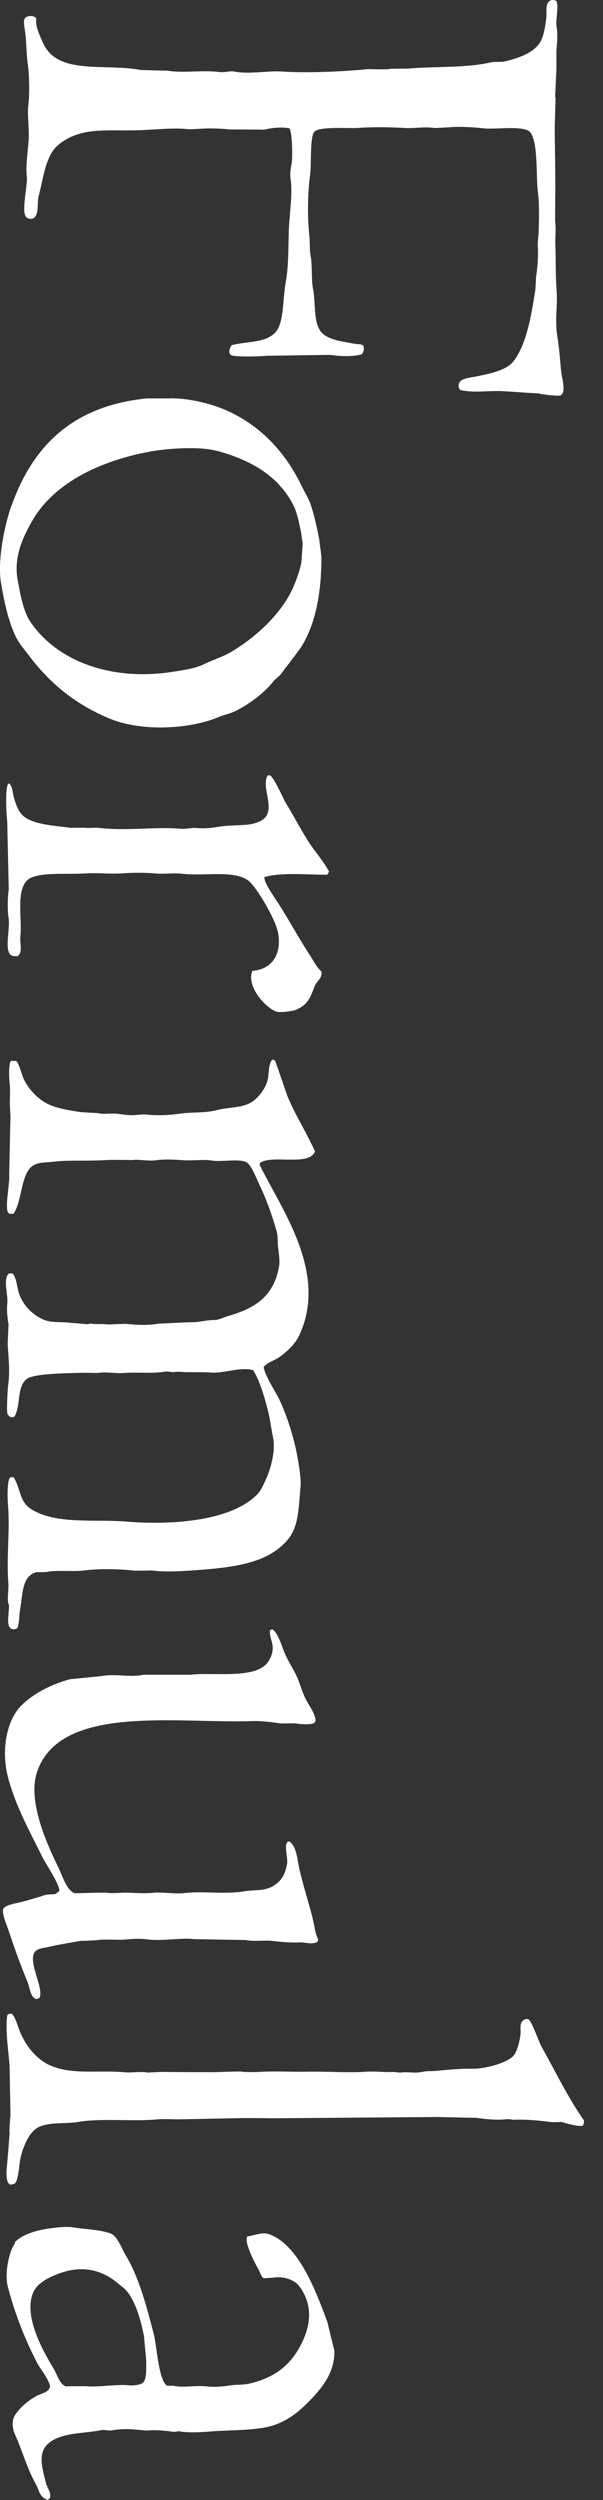
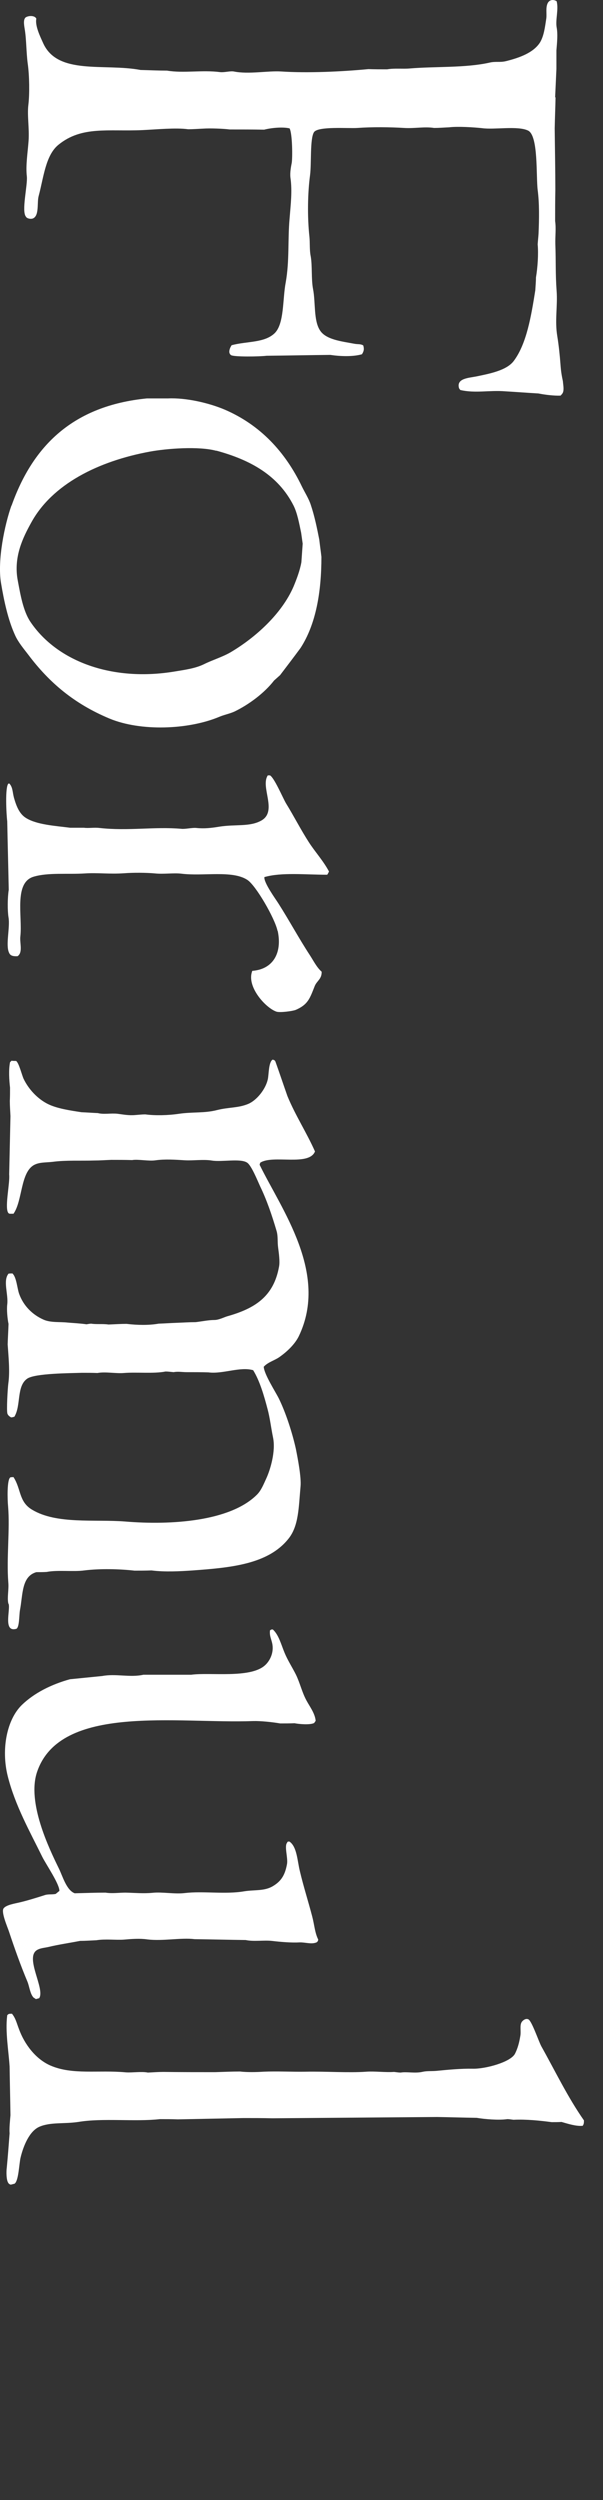
<svg xmlns="http://www.w3.org/2000/svg" width="28" height="116" viewBox="0 0 28 116" fill="none">
  <rect x="0" y="0" width="28" height="116" fill="#333333" stroke="none" />
  <path d="M25.777 4.517C25.797 4.077 25.817 3.637 25.837 3.197V2.337C25.867 1.967 25.907 1.587 25.847 1.267C25.787 0.907 25.947 0.427 25.847 0.057C25.707 -0.033 25.527 -0.023 25.437 0.137C25.327 0.347 25.397 0.637 25.367 0.857C25.307 1.257 25.257 1.667 25.077 1.967C24.767 2.457 24.097 2.687 23.497 2.837C23.217 2.907 23.017 2.837 22.727 2.907C21.607 3.157 20.227 3.077 19.027 3.177C18.707 3.207 18.317 3.157 17.977 3.217C17.687 3.217 17.397 3.217 17.107 3.207C15.847 3.327 14.277 3.397 13.057 3.317C12.437 3.277 11.547 3.457 10.857 3.317C10.687 3.287 10.427 3.367 10.227 3.347C9.387 3.237 8.517 3.407 7.757 3.277C7.347 3.277 6.937 3.257 6.527 3.247C4.837 2.927 2.667 3.507 1.997 1.987C1.887 1.737 1.617 1.207 1.687 0.867C1.617 0.717 1.357 0.717 1.207 0.797C1.067 0.887 1.117 1.157 1.147 1.347C1.227 1.807 1.217 2.417 1.287 2.947C1.367 3.497 1.377 4.377 1.317 4.867C1.257 5.357 1.367 5.947 1.327 6.537C1.287 7.087 1.187 7.677 1.247 8.187C1.287 8.607 0.987 9.807 1.207 10.057C1.247 10.137 1.417 10.177 1.527 10.137C1.837 10.007 1.707 9.397 1.797 9.087C2.027 8.227 2.117 7.187 2.727 6.707C3.807 5.837 5.027 6.107 6.607 6.037C7.267 6.007 8.167 5.917 8.737 5.997C8.977 5.997 9.217 5.977 9.457 5.967C9.737 5.947 10.357 5.967 10.667 6.007C11.197 6.007 11.737 6.007 12.267 6.017C12.567 5.937 13.117 5.877 13.447 5.957C13.577 6.197 13.587 7.297 13.547 7.557C13.517 7.717 13.457 7.997 13.487 8.247C13.577 8.867 13.497 9.497 13.447 10.137C13.357 11.127 13.447 12.097 13.267 13.107C13.117 13.887 13.207 15.027 12.747 15.467C12.267 15.917 11.477 15.827 10.757 16.017C10.687 16.117 10.567 16.367 10.727 16.477C10.857 16.567 12.077 16.547 12.377 16.507C13.367 16.497 14.347 16.477 15.337 16.467C15.807 16.537 16.397 16.557 16.807 16.437C16.897 16.297 16.917 16.197 16.867 16.027C16.727 15.947 16.637 15.987 16.437 15.947C15.847 15.837 15.127 15.757 14.857 15.327C14.557 14.867 14.657 14.037 14.537 13.417C14.447 12.957 14.507 12.327 14.427 11.887C14.367 11.597 14.397 11.257 14.367 10.977C14.267 10.057 14.287 8.947 14.397 8.127C14.467 7.607 14.387 6.447 14.577 6.137C14.757 5.847 16.177 5.967 16.597 5.937C17.287 5.887 18.117 5.897 18.767 5.937C19.247 5.967 19.717 5.867 20.157 5.937C20.387 5.937 20.627 5.917 20.857 5.907C21.267 5.857 22.017 5.907 22.387 5.947C22.957 6.027 24.037 5.827 24.517 6.057C25.007 6.287 24.887 8.167 24.967 8.817C25.047 9.427 25.037 10.137 25.007 10.847C24.997 11.007 24.977 11.177 24.967 11.337C25.007 11.777 24.967 12.407 24.887 12.877C24.887 13.077 24.867 13.267 24.857 13.467C24.667 14.657 24.457 15.947 23.857 16.747C23.527 17.187 22.747 17.337 22.117 17.467C21.757 17.537 21.177 17.557 21.317 18.017C21.337 18.047 21.357 18.077 21.377 18.097C22.077 18.257 22.717 18.097 23.467 18.157C23.977 18.187 24.497 18.227 25.007 18.257C25.297 18.317 25.717 18.367 26.027 18.357C26.117 18.267 26.167 18.217 26.167 18.037C26.167 17.917 26.147 17.807 26.137 17.687C26.077 17.407 26.047 17.207 26.027 16.927C25.997 16.517 25.947 16.027 25.877 15.597C25.757 14.887 25.897 14.197 25.847 13.507C25.787 12.697 25.817 12.117 25.787 11.337C25.777 10.937 25.827 10.607 25.777 10.257C25.777 9.777 25.777 9.297 25.787 8.817C25.787 7.867 25.767 6.907 25.757 5.957C25.767 5.477 25.787 4.997 25.797 4.517H25.777Z" fill="white" />
  <path d="M0.876 94.136C0.766 93.847 0.726 93.647 0.556 93.436C0.426 93.436 0.396 93.436 0.336 93.507C0.236 94.257 0.406 95.207 0.446 95.886C0.456 96.636 0.476 97.397 0.486 98.147C0.466 98.386 0.426 98.746 0.446 98.987C0.406 99.516 0.366 100.047 0.316 100.567C0.286 100.787 0.296 101.167 0.386 101.287C0.416 101.337 0.446 101.347 0.496 101.367C0.556 101.357 0.606 101.337 0.666 101.327C0.866 101.227 0.886 100.387 0.956 100.107C1.086 99.567 1.366 98.876 1.836 98.677C2.356 98.457 2.966 98.556 3.636 98.457C4.766 98.266 6.276 98.457 7.426 98.326C7.706 98.326 7.976 98.326 8.256 98.337C9.276 98.317 10.296 98.296 11.316 98.276C11.756 98.276 12.196 98.276 12.636 98.287C15.186 98.266 17.736 98.246 20.296 98.227C20.906 98.237 21.516 98.257 22.136 98.266C22.486 98.326 23.156 98.386 23.556 98.326C23.656 98.326 23.756 98.347 23.846 98.356C24.426 98.326 25.096 98.397 25.616 98.466C25.766 98.466 25.926 98.466 26.076 98.457C26.356 98.537 26.746 98.666 27.056 98.636C27.106 98.567 27.116 98.516 27.116 98.386C26.366 97.317 25.796 96.126 25.136 94.947C25.016 94.727 24.696 93.776 24.536 93.697C24.396 93.626 24.246 93.776 24.216 93.837C24.126 93.996 24.206 94.266 24.156 94.496C24.106 94.796 24.036 95.046 23.916 95.287C23.716 95.686 22.516 96.007 21.936 95.987C21.406 95.977 20.776 96.037 20.266 96.087C20.066 96.106 19.836 96.087 19.646 96.126C19.286 96.216 18.896 96.117 18.606 96.166C18.506 96.166 18.396 96.147 18.296 96.136C17.916 96.166 17.406 96.097 17.006 96.126C16.176 96.186 15.156 96.106 14.176 96.126C13.546 96.136 12.876 96.097 12.226 96.126C11.916 96.147 11.466 96.156 11.146 96.117C10.756 96.117 10.366 96.136 9.986 96.147C9.186 96.147 8.386 96.147 7.586 96.136C7.346 96.136 7.106 96.156 6.866 96.166C6.566 96.106 6.156 96.177 5.846 96.156C4.556 96.037 3.366 96.287 2.336 95.837C1.656 95.537 1.136 94.856 0.876 94.136Z" fill="white" />
-   <path d="M0.717 104.057C0.427 104.417 0.197 105.467 0.367 106.117C0.707 107.407 1.147 108.497 1.687 109.567C1.877 109.947 2.197 110.267 2.327 110.707C2.307 111.007 1.897 111.057 1.697 111.167C1.287 111.407 0.937 111.687 0.687 112.077C0.537 112.317 0.577 112.697 0.697 112.957C1.027 113.687 1.257 114.537 1.647 115.227C1.847 115.577 1.797 115.827 2.207 115.997C2.247 115.957 2.287 115.957 2.317 115.897C2.397 115.697 2.177 115.387 2.137 115.227C1.897 114.297 1.697 113.587 2.567 113.167C3.217 112.857 3.977 112.907 4.757 112.747C4.887 112.747 5.007 112.767 5.137 112.777C5.487 112.707 5.977 112.687 6.347 112.737C6.507 112.747 6.667 112.767 6.827 112.777C7.167 112.737 7.697 112.777 8.047 112.837C8.127 112.837 8.217 112.817 8.297 112.807C8.697 112.887 9.367 112.857 9.807 112.817C10.747 112.737 11.997 112.797 12.807 112.497C13.527 112.227 14.037 111.757 14.517 111.247C14.997 110.727 15.547 110.037 15.527 109.077C15.417 108.637 15.307 108.197 15.207 107.757C14.687 106.347 13.877 104.157 12.497 103.667C12.167 103.547 11.787 103.737 11.487 103.767C11.307 104.027 11.877 105.077 12.017 105.327C12.087 105.447 12.127 105.637 12.237 105.707C12.397 105.707 12.567 105.687 12.727 105.677C13.207 105.607 13.697 105.807 13.887 106.067C14.557 106.947 14.437 107.927 13.947 108.847C13.447 109.777 12.747 110.317 11.587 110.597C11.287 110.667 10.987 110.637 10.727 110.677C10.427 110.727 9.967 110.767 9.677 110.737C9.087 110.657 8.547 110.807 8.047 110.697H7.777C7.377 110.547 7.277 108.847 7.147 108.327C6.817 107.067 6.467 105.677 5.827 104.627C5.657 104.347 5.457 103.747 5.127 103.627C4.607 103.447 3.937 103.437 3.457 103.357C3.037 103.287 2.637 103.357 2.307 103.397C1.697 103.477 0.987 103.687 0.677 104.057H0.717ZM5.437 105.917C5.627 106.067 5.827 106.207 5.967 106.407C6.347 106.947 6.537 107.667 6.687 108.397C6.717 108.767 6.757 109.137 6.787 109.507C6.787 109.837 6.827 110.367 6.647 110.547C6.537 110.657 6.197 110.697 6.007 110.677C5.447 110.617 4.537 110.777 3.987 110.717C3.677 110.717 3.357 110.717 3.047 110.727C2.757 110.607 2.647 110.157 2.487 109.897C2.067 109.197 1.037 107.467 1.557 106.337C1.707 106.017 2.057 105.787 2.387 105.637C3.547 105.097 4.537 105.187 5.447 105.917H5.437Z" fill="white" />
  <path d="M0.406 74.437C0.476 74.737 0.146 75.747 0.756 75.577C0.906 75.517 0.886 74.927 0.926 74.717C1.066 73.977 0.996 73.147 1.686 72.947C1.846 72.947 2.006 72.947 2.166 72.937C2.686 72.837 3.406 72.937 3.916 72.867C4.636 72.777 5.536 72.797 6.246 72.877C6.506 72.877 6.766 72.877 7.036 72.867C7.666 72.947 8.366 72.907 8.956 72.867C10.736 72.737 12.446 72.577 13.386 71.407C13.876 70.807 13.866 69.947 13.956 68.967C13.996 68.547 13.826 67.667 13.736 67.217C13.566 66.457 13.266 65.537 12.946 64.887C12.786 64.567 12.266 63.767 12.246 63.417C12.456 63.187 12.766 63.127 13.016 62.937C13.336 62.707 13.696 62.367 13.876 61.997C15.276 59.077 13.056 56.097 12.056 54.047C12.056 54.017 12.076 53.977 12.086 53.947C12.676 53.567 14.346 54.127 14.626 53.427C14.236 52.547 13.716 51.757 13.346 50.857C13.156 50.317 12.976 49.777 12.786 49.247C12.756 49.197 12.726 49.177 12.656 49.167C12.466 49.297 12.486 49.857 12.436 50.077C12.336 50.537 11.926 51.047 11.536 51.217C11.066 51.417 10.636 51.367 10.076 51.507C9.496 51.657 8.966 51.587 8.326 51.677C7.796 51.757 7.196 51.767 6.746 51.707C6.596 51.707 6.436 51.727 6.286 51.737C5.976 51.767 5.696 51.707 5.446 51.677C5.136 51.647 4.806 51.717 4.546 51.647C4.296 51.637 4.046 51.617 3.786 51.607C3.266 51.527 2.636 51.437 2.206 51.217C1.736 50.977 1.326 50.537 1.096 50.057C1.016 49.887 0.876 49.307 0.746 49.227C0.676 49.227 0.606 49.227 0.536 49.217C0.516 49.237 0.486 49.267 0.466 49.287C0.396 49.647 0.426 50.107 0.466 50.467C0.466 50.677 0.466 50.877 0.456 51.087C0.456 51.317 0.476 51.557 0.486 51.787C0.466 52.687 0.446 53.587 0.426 54.497C0.466 54.887 0.226 55.947 0.366 56.247C0.396 56.297 0.396 56.297 0.446 56.317H0.626C1.046 55.727 0.946 54.407 1.576 54.057C1.836 53.917 2.116 53.947 2.456 53.907C3.056 53.827 3.746 53.867 4.366 53.847C4.636 53.847 4.896 53.827 5.166 53.817C5.486 53.817 5.806 53.817 6.136 53.827C6.406 53.777 6.906 53.887 7.226 53.837C7.656 53.777 8.126 53.807 8.596 53.837C8.986 53.857 9.436 53.787 9.826 53.847C10.296 53.927 11.166 53.737 11.476 53.947C11.676 54.077 11.956 54.777 12.076 55.037C12.386 55.677 12.626 56.377 12.846 57.127C12.916 57.377 12.876 57.617 12.916 57.897C12.946 58.127 13.006 58.547 12.956 58.777C12.706 60.167 11.826 60.717 10.546 61.077C10.386 61.127 10.156 61.247 9.956 61.247C9.686 61.247 9.346 61.317 9.086 61.347C8.796 61.347 8.516 61.367 8.226 61.377C7.936 61.387 7.656 61.407 7.366 61.417C6.916 61.497 6.376 61.487 5.876 61.427C5.596 61.427 5.316 61.447 5.036 61.457C4.776 61.417 4.466 61.457 4.236 61.417C4.166 61.417 4.086 61.437 4.016 61.447C3.766 61.407 3.376 61.387 3.146 61.367C2.786 61.327 2.366 61.377 2.036 61.237C1.506 61.007 1.086 60.587 0.886 60.027C0.796 59.767 0.766 59.257 0.576 59.087C0.516 59.087 0.456 59.087 0.396 59.097C0.126 59.427 0.396 60.057 0.336 60.527C0.306 60.767 0.346 61.197 0.396 61.427C0.386 61.747 0.366 62.067 0.356 62.377C0.396 62.967 0.466 63.637 0.386 64.197C0.356 64.427 0.296 65.457 0.346 65.597C0.376 65.677 0.446 65.727 0.516 65.767C0.566 65.767 0.616 65.747 0.666 65.737C0.986 65.217 0.756 64.317 1.266 63.967C1.636 63.717 3.266 63.717 3.806 63.697C4.046 63.697 4.286 63.697 4.526 63.707C4.876 63.637 5.386 63.737 5.746 63.707C6.316 63.657 7.156 63.747 7.686 63.637C7.816 63.637 7.936 63.657 8.066 63.667C8.256 63.627 8.466 63.667 8.656 63.667C8.996 63.667 9.336 63.667 9.676 63.677C10.336 63.767 11.156 63.397 11.756 63.577C12.066 64.077 12.266 64.777 12.426 65.387C12.536 65.797 12.586 66.247 12.676 66.687C12.816 67.337 12.546 68.207 12.366 68.597C12.236 68.877 12.126 69.167 11.916 69.367C10.676 70.587 7.966 70.777 5.806 70.597C4.386 70.487 2.626 70.737 1.486 70.047C0.866 69.677 0.986 69.087 0.626 68.537C0.576 68.537 0.536 68.537 0.486 68.547C0.316 68.627 0.346 69.607 0.376 69.897C0.466 70.967 0.296 72.297 0.386 73.427C0.416 73.757 0.326 74.127 0.386 74.397L0.406 74.437Z" fill="white" />
  <path d="M0.535 23.447C0.215 24.347 -0.125 25.987 0.045 27.037C0.185 27.877 0.375 28.777 0.715 29.507C0.855 29.807 1.105 30.107 1.305 30.367C2.295 31.687 3.455 32.657 5.075 33.337C6.535 33.947 8.745 33.857 10.165 33.267C10.425 33.157 10.635 33.127 10.885 33.017C11.565 32.687 12.275 32.157 12.725 31.577C12.815 31.497 12.915 31.407 13.005 31.327C13.325 30.907 13.645 30.487 13.955 30.067C14.675 28.957 14.925 27.457 14.925 25.837C14.895 25.567 14.855 25.307 14.825 25.037C14.715 24.477 14.605 23.947 14.435 23.437C14.345 23.147 14.145 22.837 14.015 22.567C13.245 20.967 12.085 19.717 10.435 19.007C9.705 18.697 8.635 18.447 7.795 18.487H6.815C3.395 18.827 1.525 20.677 0.535 23.467V23.447ZM10.035 20.907C11.665 21.347 12.925 22.077 13.625 23.447C13.805 23.797 13.895 24.297 13.985 24.727L14.055 25.227C14.035 25.517 14.015 25.797 13.995 26.087C13.925 26.477 13.775 26.867 13.635 27.207C13.085 28.487 11.855 29.587 10.705 30.267C10.325 30.487 9.855 30.627 9.475 30.817C9.065 31.017 8.595 31.077 8.115 31.157C5.235 31.637 2.665 30.707 1.415 28.857C1.075 28.357 0.945 27.577 0.825 26.937C0.615 25.837 1.075 24.927 1.445 24.257C2.425 22.457 4.575 21.397 6.945 20.957C7.755 20.807 9.245 20.697 10.045 20.917L10.035 20.907Z" fill="white" />
  <path d="M12.896 43.197C13.116 44.247 12.656 44.977 11.716 45.047C11.426 45.767 12.326 46.757 12.826 46.937C12.986 46.997 13.586 46.917 13.736 46.857C14.306 46.607 14.386 46.327 14.616 45.747C14.716 45.507 14.946 45.427 14.936 45.087C14.706 44.887 14.556 44.577 14.386 44.317C13.876 43.537 13.436 42.717 12.926 41.917C12.786 41.697 12.246 40.957 12.276 40.697C13.056 40.467 14.186 40.587 15.196 40.587C15.226 40.537 15.256 40.487 15.276 40.437C15.016 39.947 14.646 39.547 14.346 39.087C13.966 38.497 13.646 37.867 13.276 37.267C13.126 37.007 12.736 36.087 12.536 35.977H12.436C12.076 36.507 12.896 37.627 12.146 38.067C11.606 38.377 10.946 38.237 10.186 38.357C9.826 38.417 9.486 38.457 9.116 38.417C8.936 38.397 8.596 38.477 8.426 38.457C7.176 38.347 5.956 38.567 4.616 38.417C4.366 38.387 4.106 38.437 3.896 38.407H3.256C2.556 38.317 1.696 38.267 1.196 37.947C0.896 37.757 0.756 37.397 0.646 37.007C0.576 36.737 0.596 36.537 0.436 36.357H0.396C0.226 36.477 0.296 37.807 0.336 38.107C0.356 39.167 0.386 40.227 0.406 41.287C0.346 41.667 0.346 42.267 0.396 42.567C0.476 43.037 0.246 43.867 0.426 44.217C0.486 44.357 0.636 44.377 0.816 44.367C1.076 44.187 0.906 43.757 0.946 43.437C1.046 42.517 0.636 40.947 1.566 40.677C2.236 40.477 3.156 40.577 3.936 40.527C4.556 40.487 5.066 40.567 5.786 40.517C6.166 40.487 6.776 40.487 7.206 40.527C7.596 40.567 8.056 40.497 8.416 40.537C9.436 40.667 10.786 40.367 11.486 40.827C11.886 41.087 12.766 42.617 12.886 43.187L12.896 43.197Z" fill="white" />
  <path d="M2.758 87.737C2.698 87.787 2.648 87.826 2.588 87.876C2.428 87.916 2.228 87.876 2.068 87.936C1.688 88.056 1.278 88.186 0.888 88.276C0.678 88.326 0.288 88.386 0.168 88.546C0.038 88.716 0.358 89.436 0.418 89.626C0.678 90.406 0.958 91.197 1.278 91.957C1.368 92.186 1.398 92.516 1.558 92.686C1.598 92.706 1.628 92.736 1.668 92.756C1.718 92.746 1.768 92.726 1.818 92.716C2.108 92.296 1.148 90.846 1.708 90.487C1.868 90.386 2.038 90.386 2.258 90.336C2.708 90.226 3.258 90.147 3.718 90.056C3.968 90.056 4.218 90.037 4.478 90.026C4.888 89.957 5.408 90.026 5.768 89.996C6.108 89.966 6.498 89.936 6.838 89.987C7.558 90.076 8.418 89.896 9.038 89.976C9.828 89.986 10.617 90.006 11.408 90.016C11.768 90.096 12.258 90.016 12.617 90.056C13.037 90.106 13.547 90.147 13.908 90.126C14.178 90.116 14.457 90.226 14.697 90.126C14.748 90.096 14.768 90.056 14.777 89.996C14.617 89.677 14.598 89.306 14.498 88.927C14.318 88.237 14.088 87.516 13.928 86.836C13.807 86.366 13.797 85.686 13.438 85.446C13.357 85.446 13.357 85.446 13.328 85.506C13.197 85.666 13.377 86.207 13.328 86.487C13.238 86.987 13.068 87.276 12.688 87.506C12.287 87.756 11.838 87.676 11.338 87.756C10.467 87.906 9.438 87.736 8.588 87.836C8.118 87.896 7.528 87.776 7.078 87.826C6.648 87.866 6.258 87.826 5.828 87.817C5.528 87.817 5.208 87.867 4.898 87.817C4.418 87.817 3.948 87.837 3.468 87.847C3.078 87.697 2.908 87.046 2.728 86.686C2.278 85.766 1.248 83.636 1.718 82.226C2.788 79.036 8.228 79.986 11.758 79.856C12.107 79.846 12.668 79.906 13.008 79.966C13.227 79.966 13.457 79.966 13.678 79.957C13.867 79.996 14.398 80.046 14.588 79.946C14.607 79.916 14.637 79.876 14.658 79.847C14.627 79.496 14.377 79.177 14.238 78.916C14.018 78.516 13.938 78.106 13.738 77.696C13.578 77.376 13.357 77.036 13.217 76.696C13.057 76.316 12.947 75.856 12.668 75.606H12.607C12.607 75.606 12.557 75.636 12.537 75.646C12.508 75.886 12.588 76.026 12.637 76.237C12.738 76.677 12.527 77.076 12.297 77.276C11.607 77.886 9.768 77.587 8.878 77.707H6.658C6.038 77.847 5.378 77.646 4.748 77.766C4.248 77.816 3.748 77.867 3.248 77.916C2.378 78.156 1.588 78.556 1.018 79.106C0.318 79.786 0.048 81.156 0.358 82.406C0.698 83.766 1.388 84.986 1.958 86.146C2.118 86.476 2.778 87.436 2.758 87.746V87.737Z" fill="white" />
</svg>